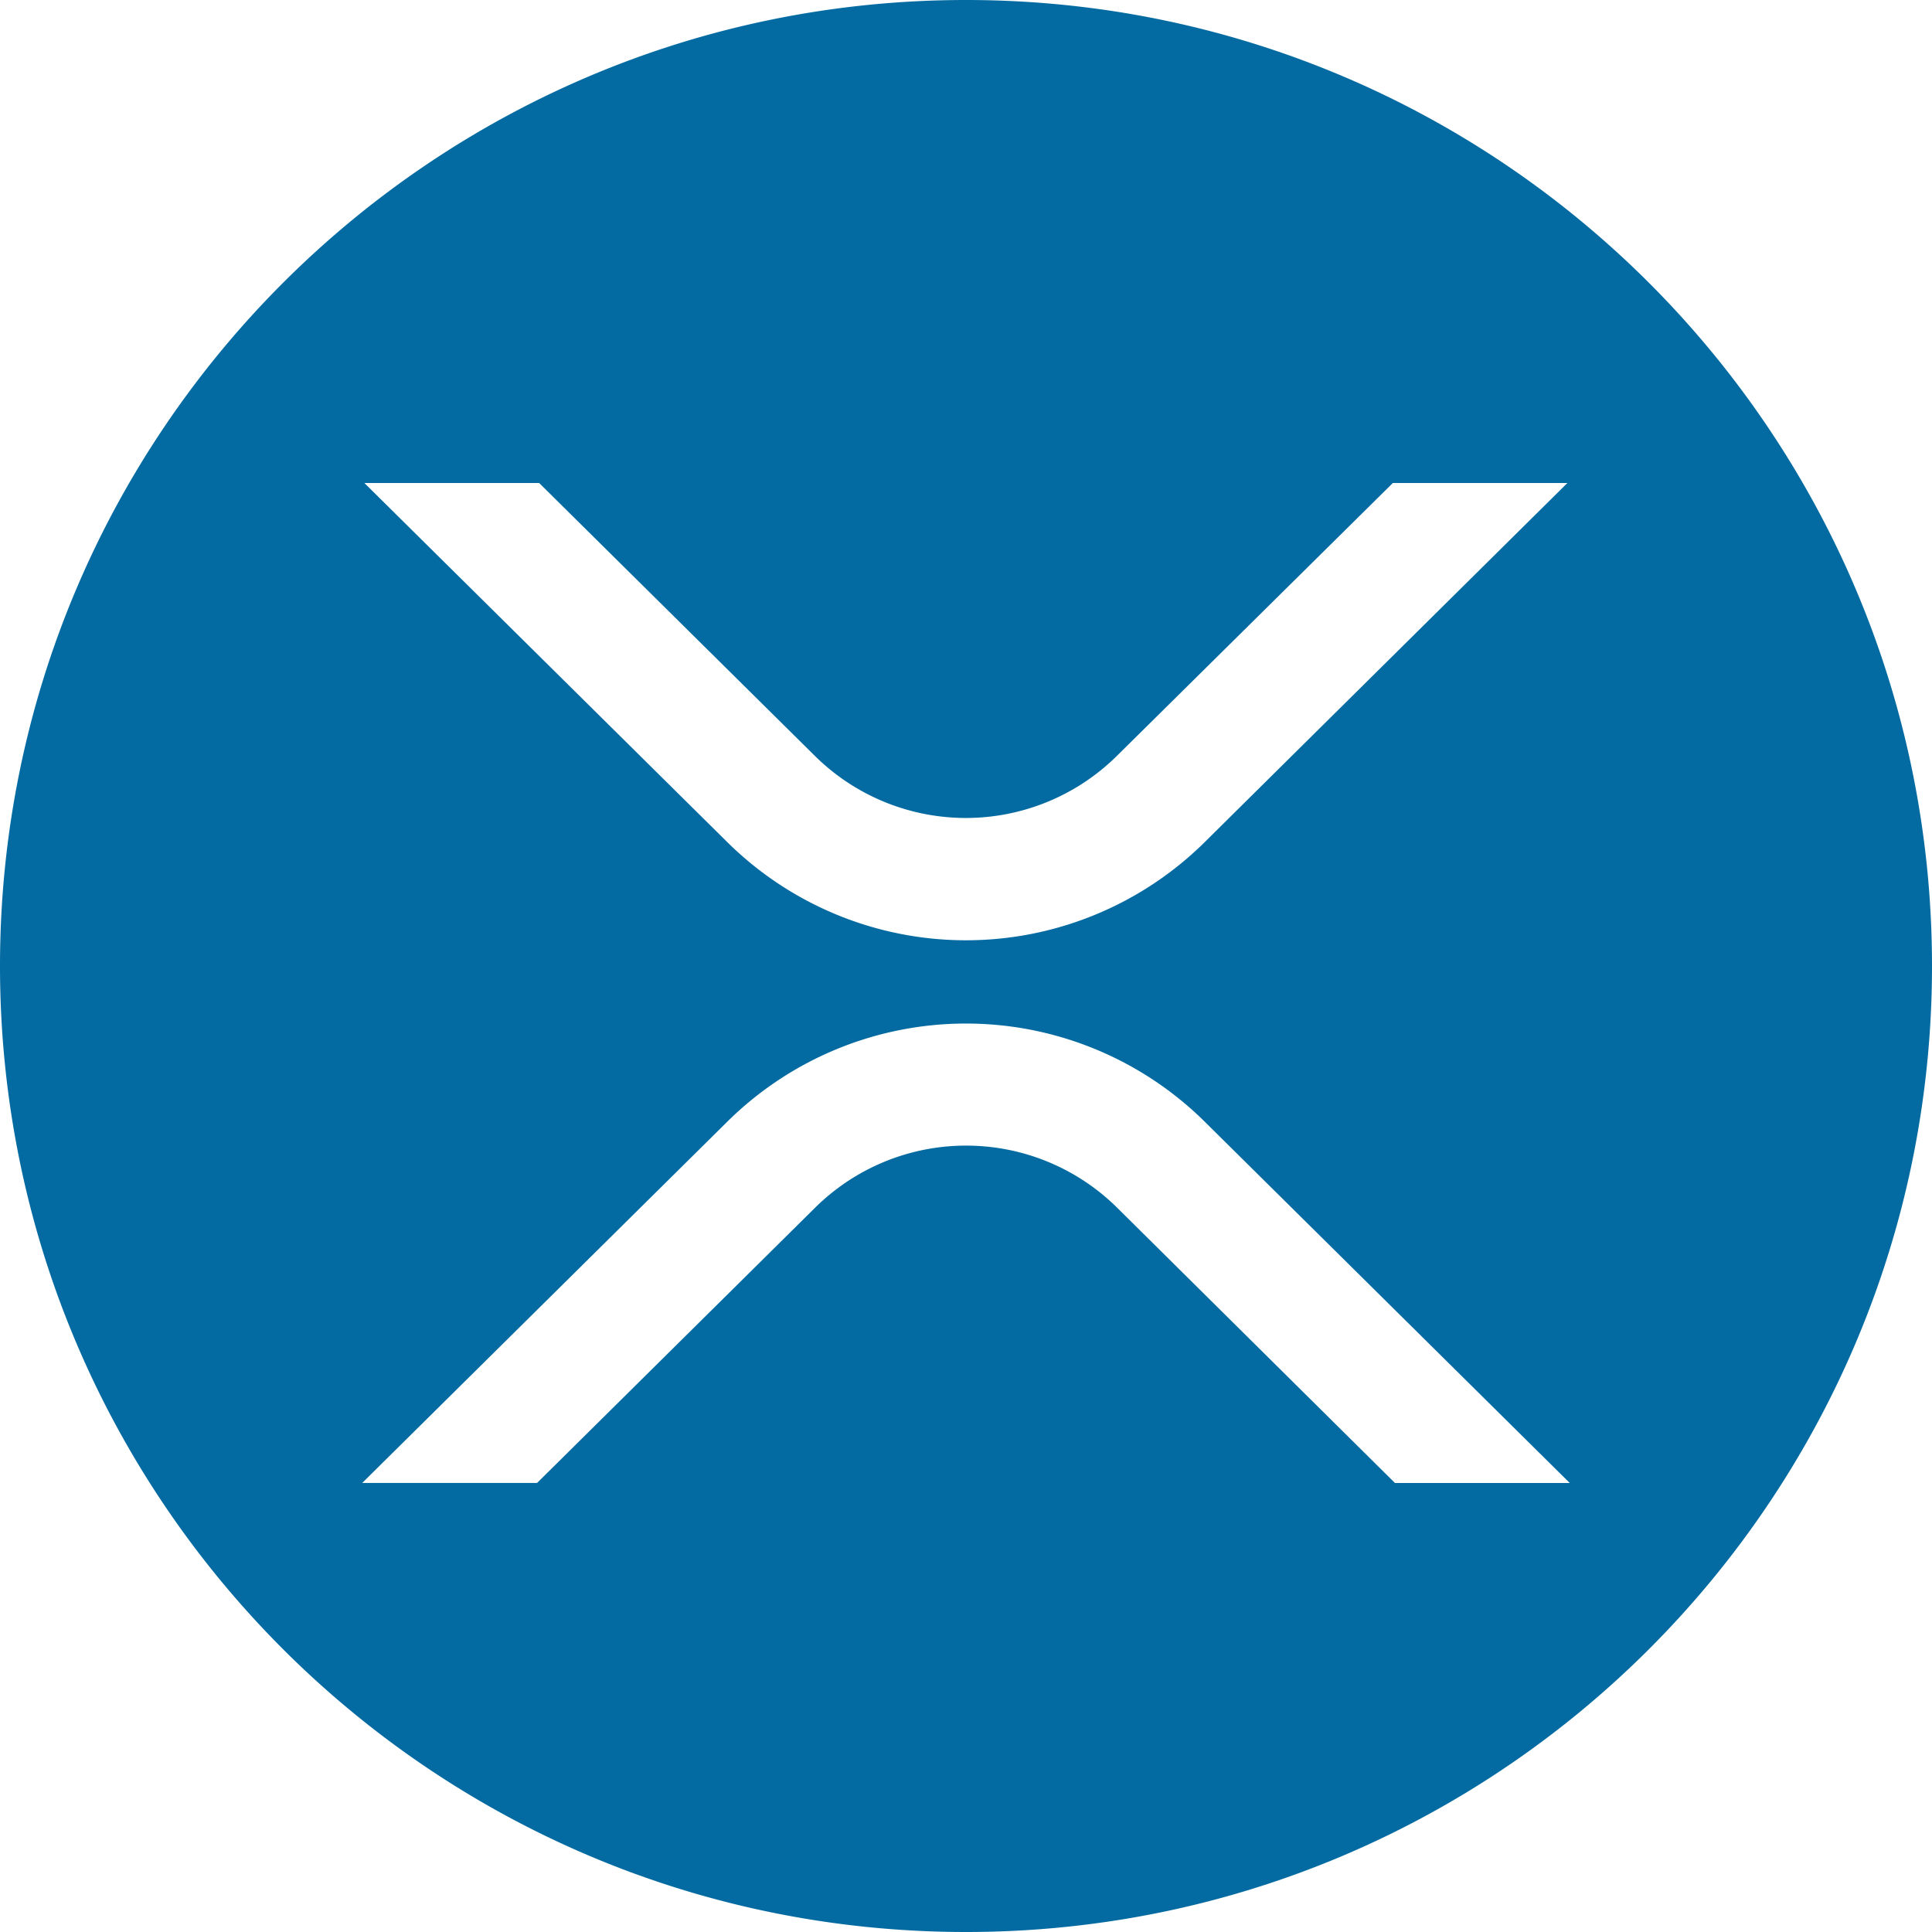
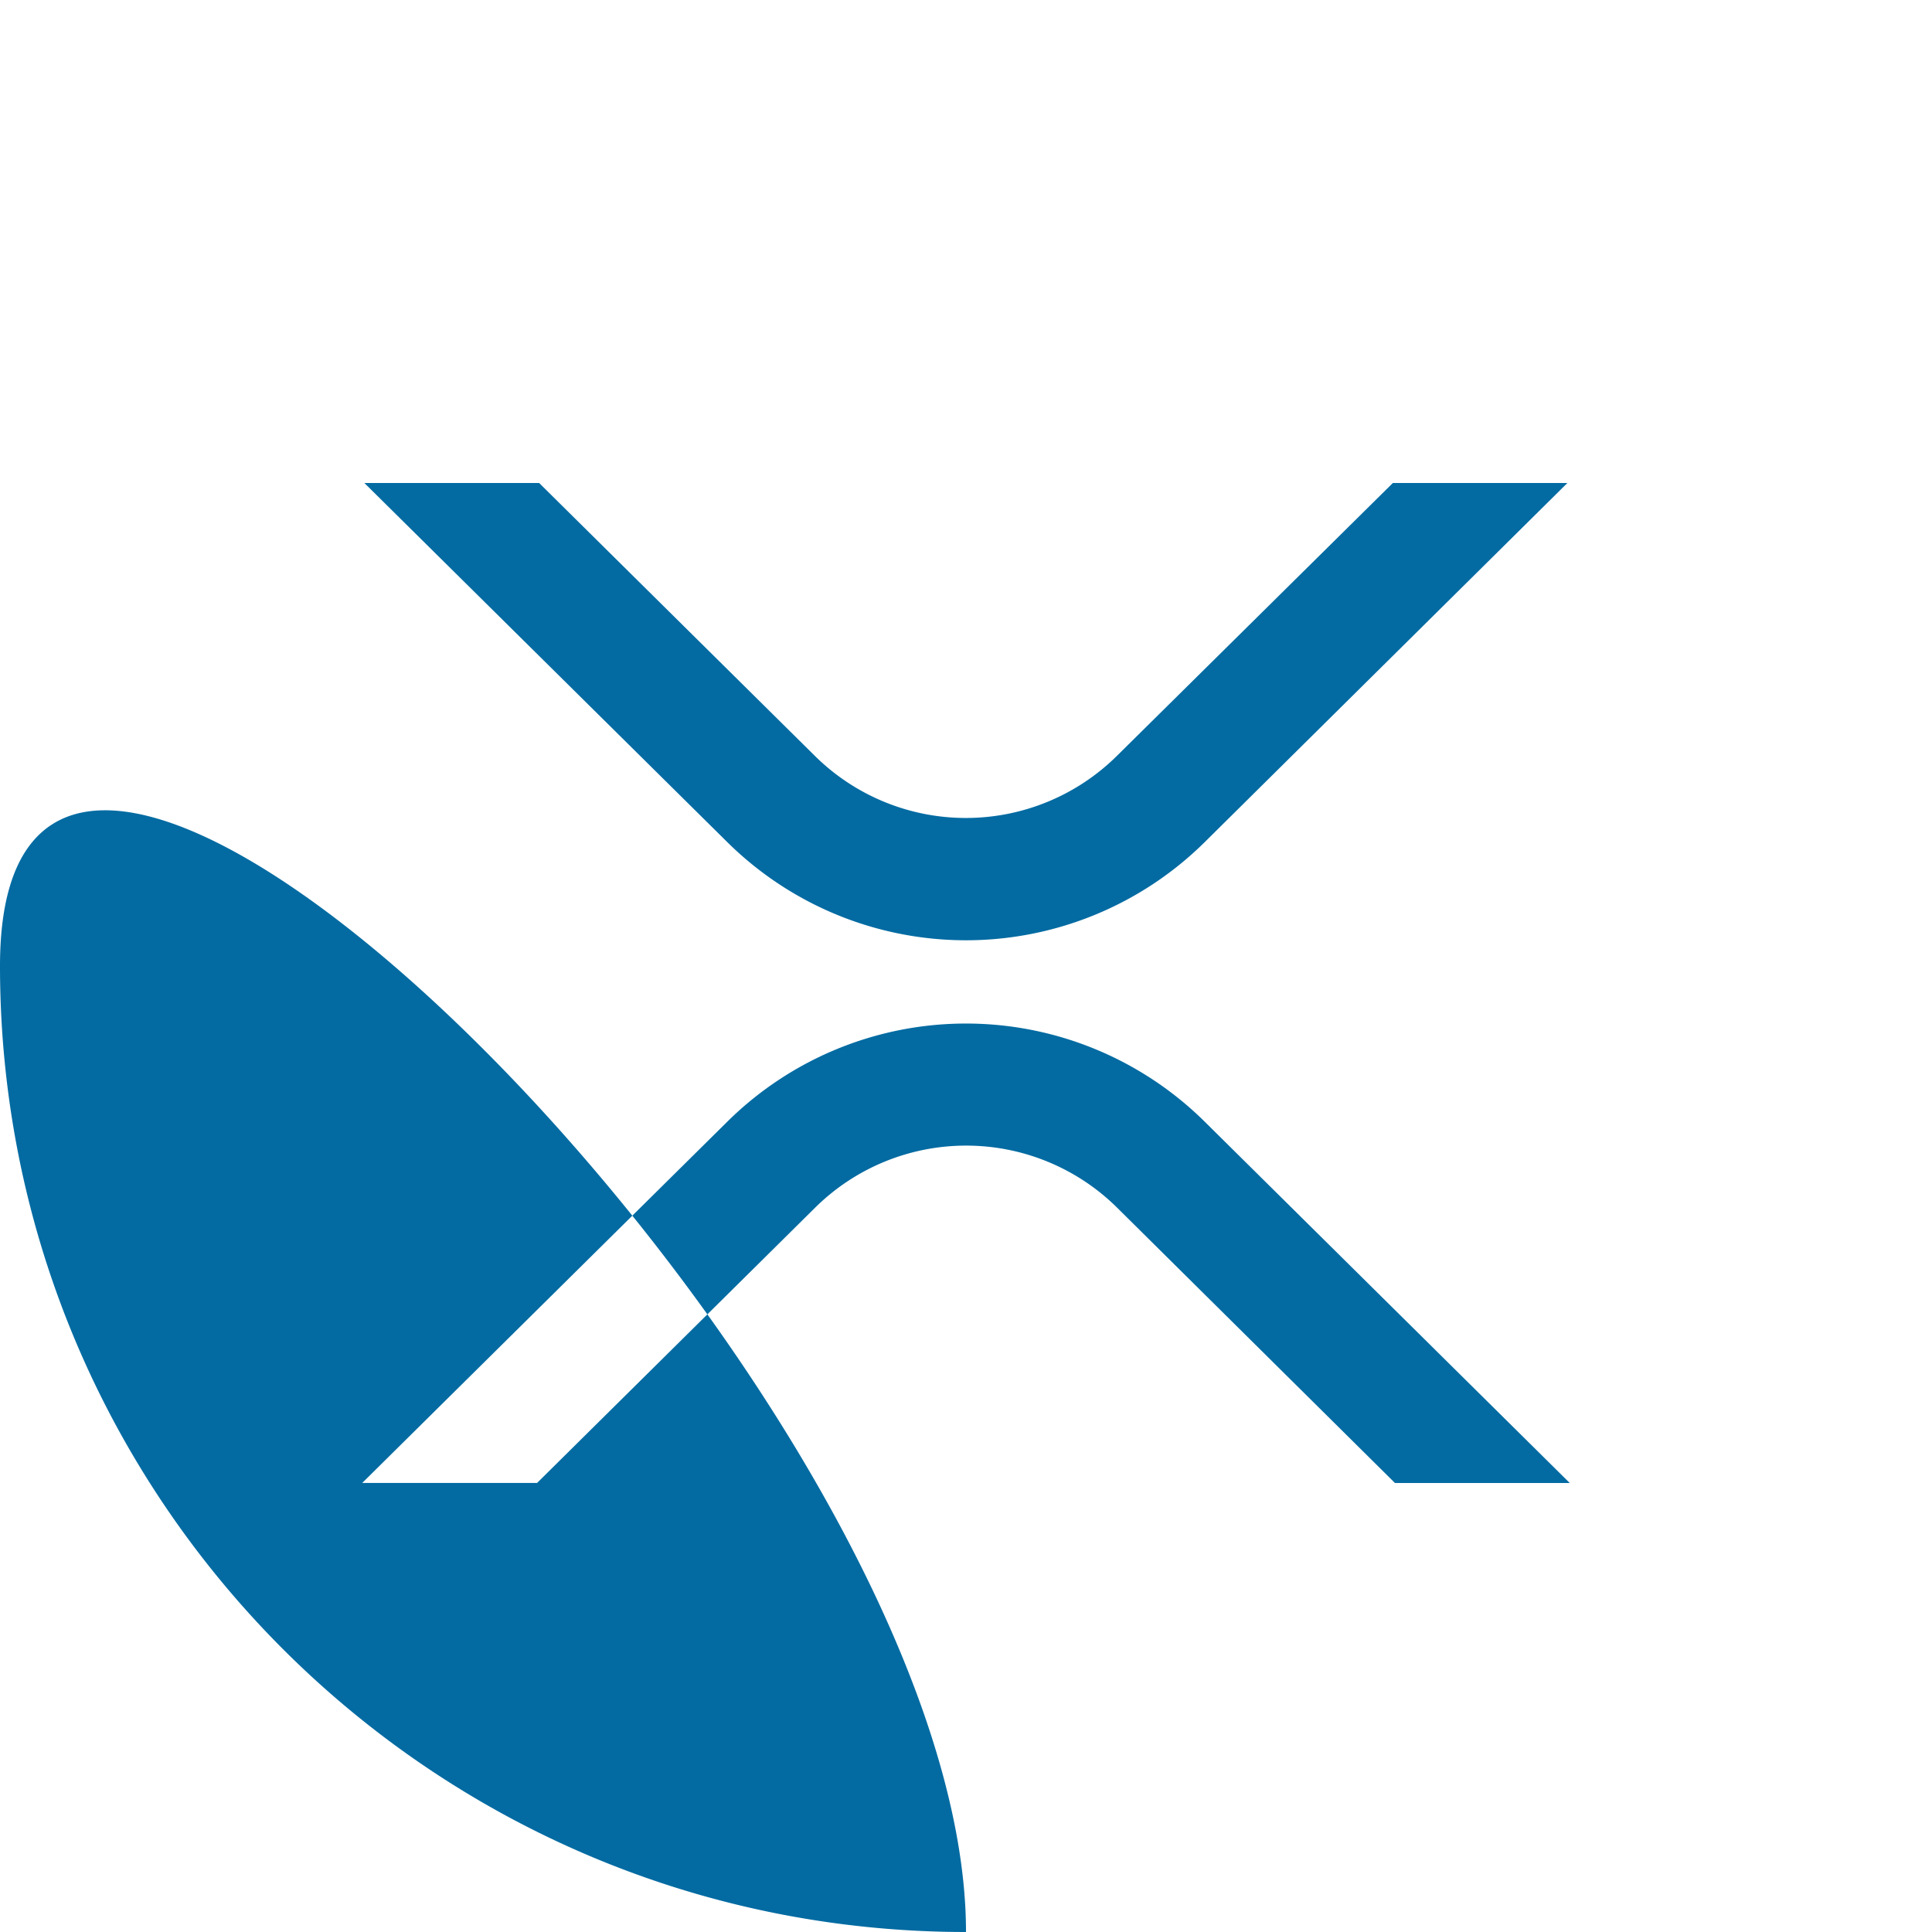
<svg xmlns="http://www.w3.org/2000/svg" fill="#036ba2" width="100%" height="100%" viewBox="0 0 32 32">
-   <path d="M16 32C7.163 32 0 24.837 0 16S7.163 0 16 0s16 7.163 16 16-7.163 16-16 16zm7.07-24l-4.574 4.523a3.556 3.556 0 01-4.996 0L8.93 8H6.035l6.02 5.957a5.621 5.621 0 007.89 0L25.961 8h-2.89zM8.895 24.563L13.504 20a3.556 3.556 0 014.996 0l4.605 4.563H26l-6.055-5.993a5.621 5.621 0 00-7.89 0L6 24.562h2.895z" />
+   <path d="M16 32C7.163 32 0 24.837 0 16s16 7.163 16 16-7.163 16-16 16zm7.07-24l-4.574 4.523a3.556 3.556 0 01-4.996 0L8.93 8H6.035l6.02 5.957a5.621 5.621 0 007.89 0L25.961 8h-2.89zM8.895 24.563L13.504 20a3.556 3.556 0 014.996 0l4.605 4.563H26l-6.055-5.993a5.621 5.621 0 00-7.89 0L6 24.562h2.895z" />
</svg>